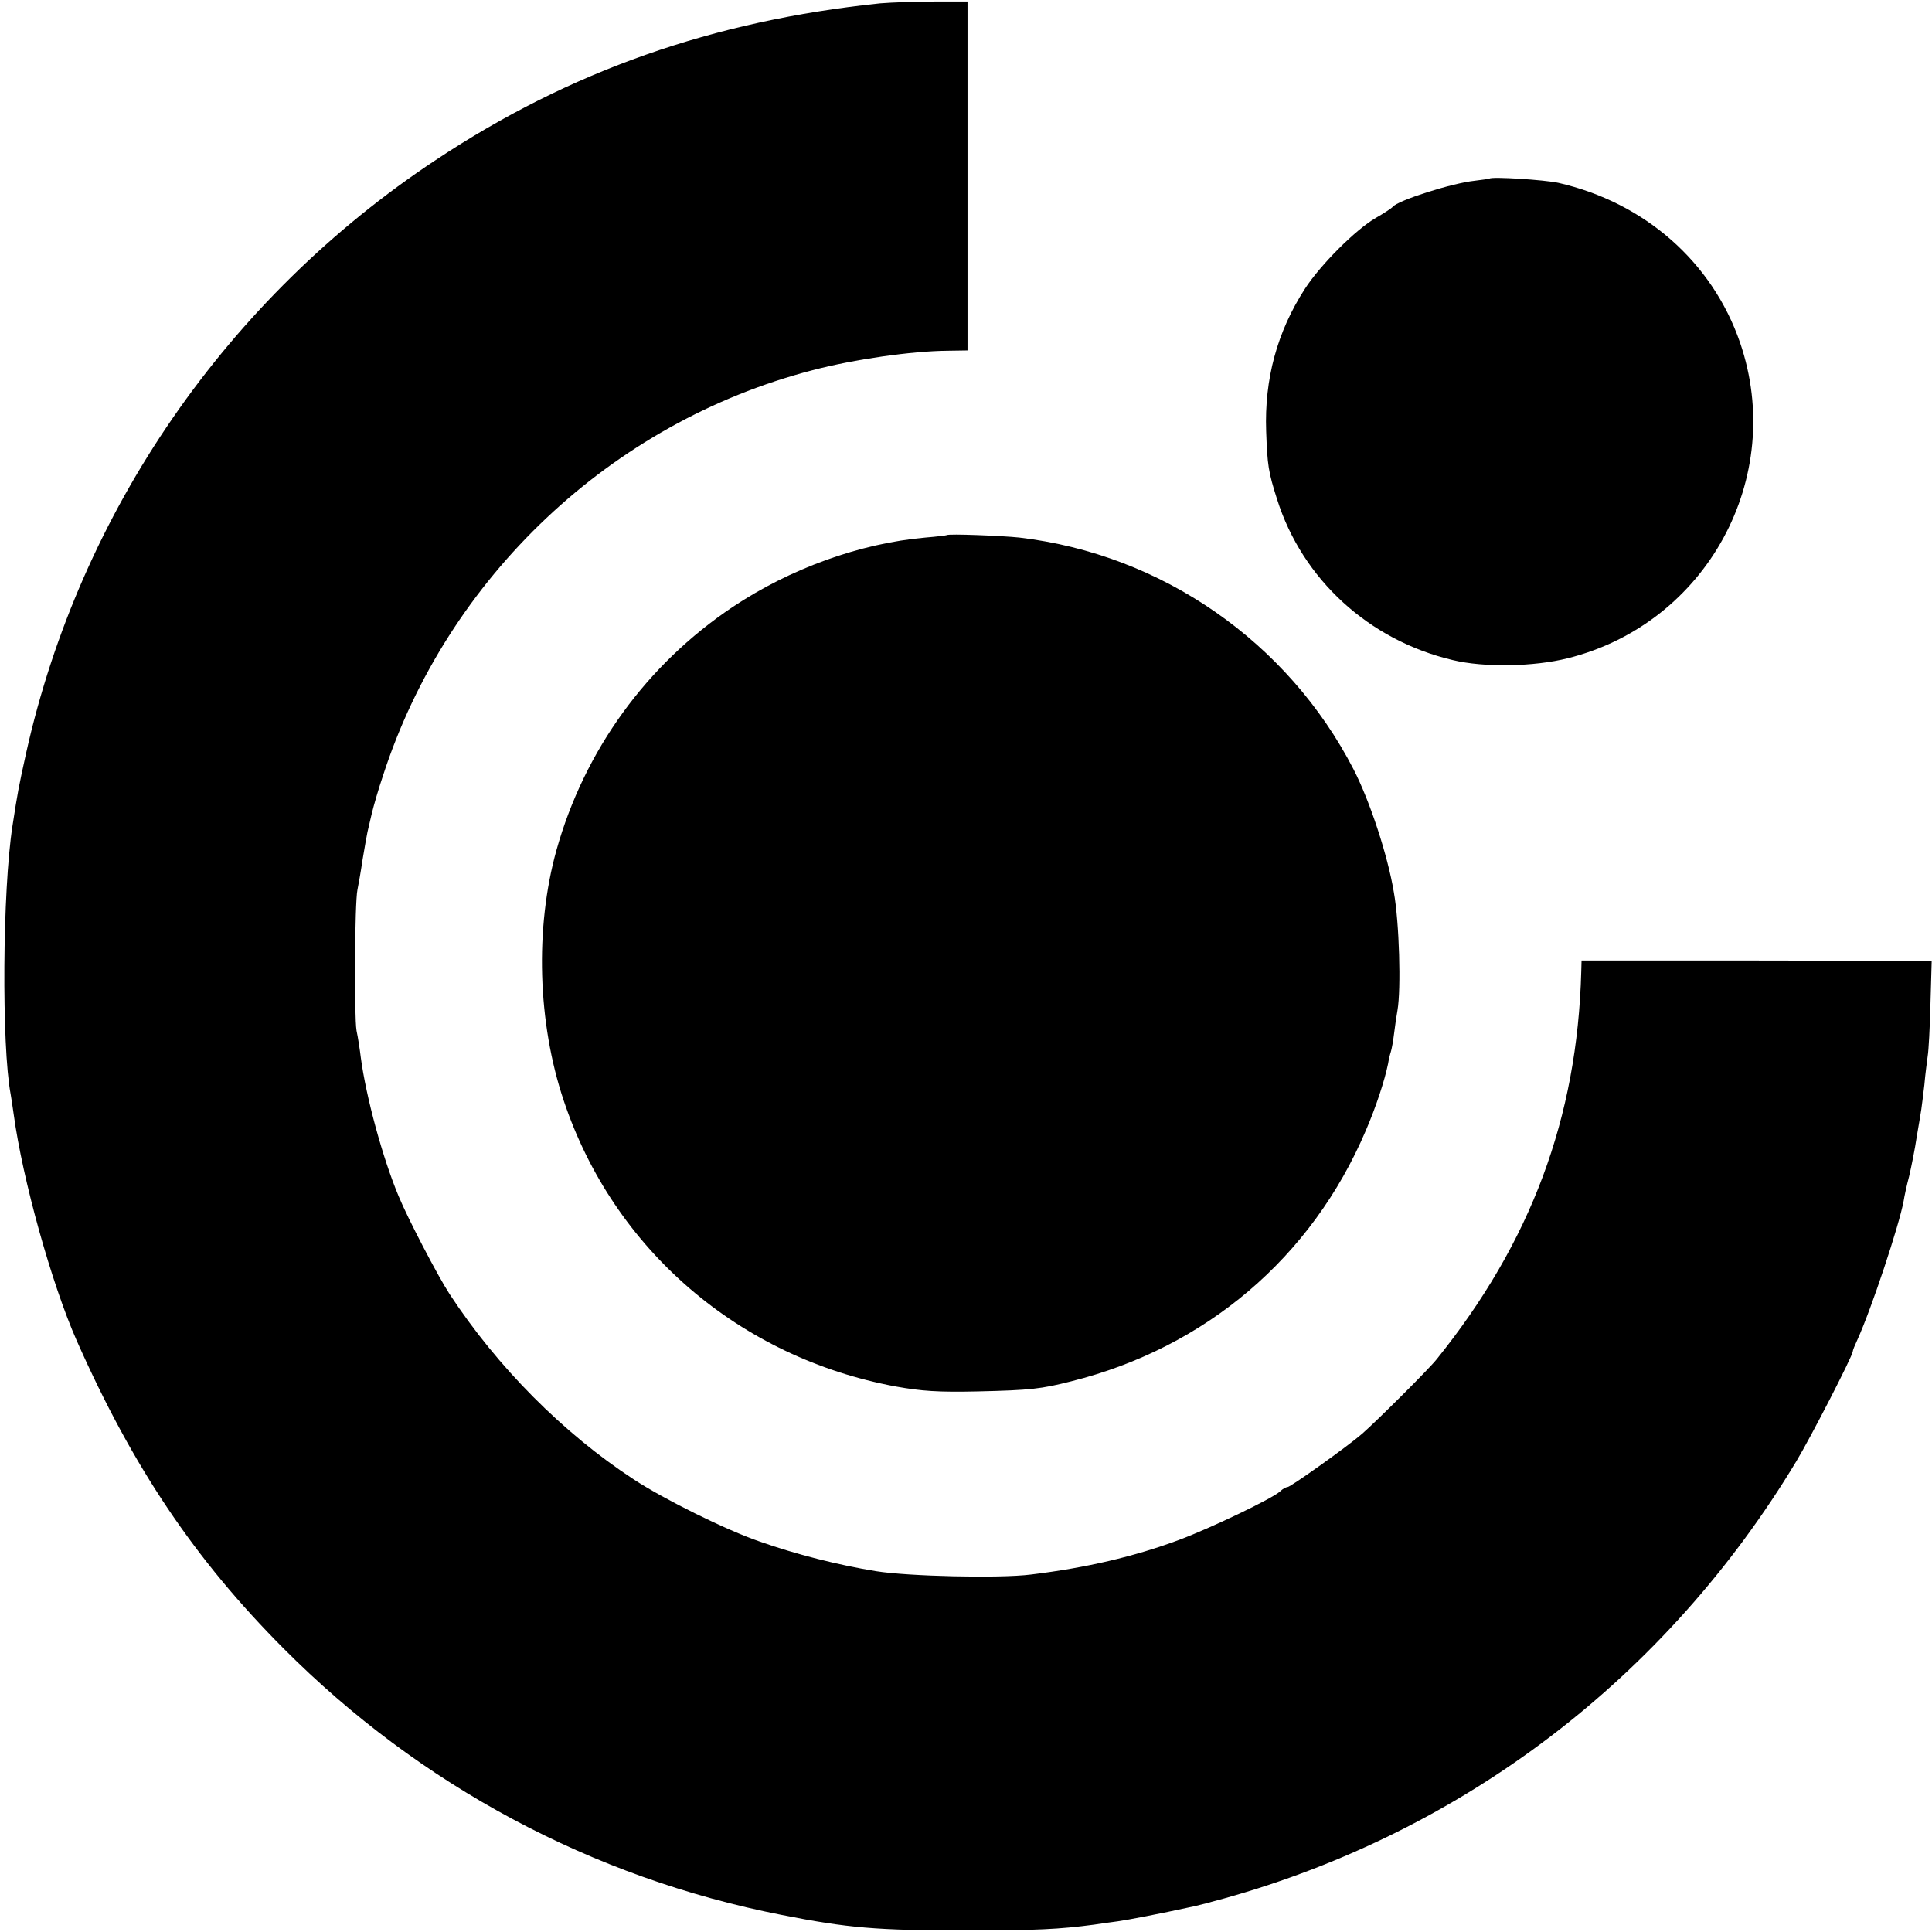
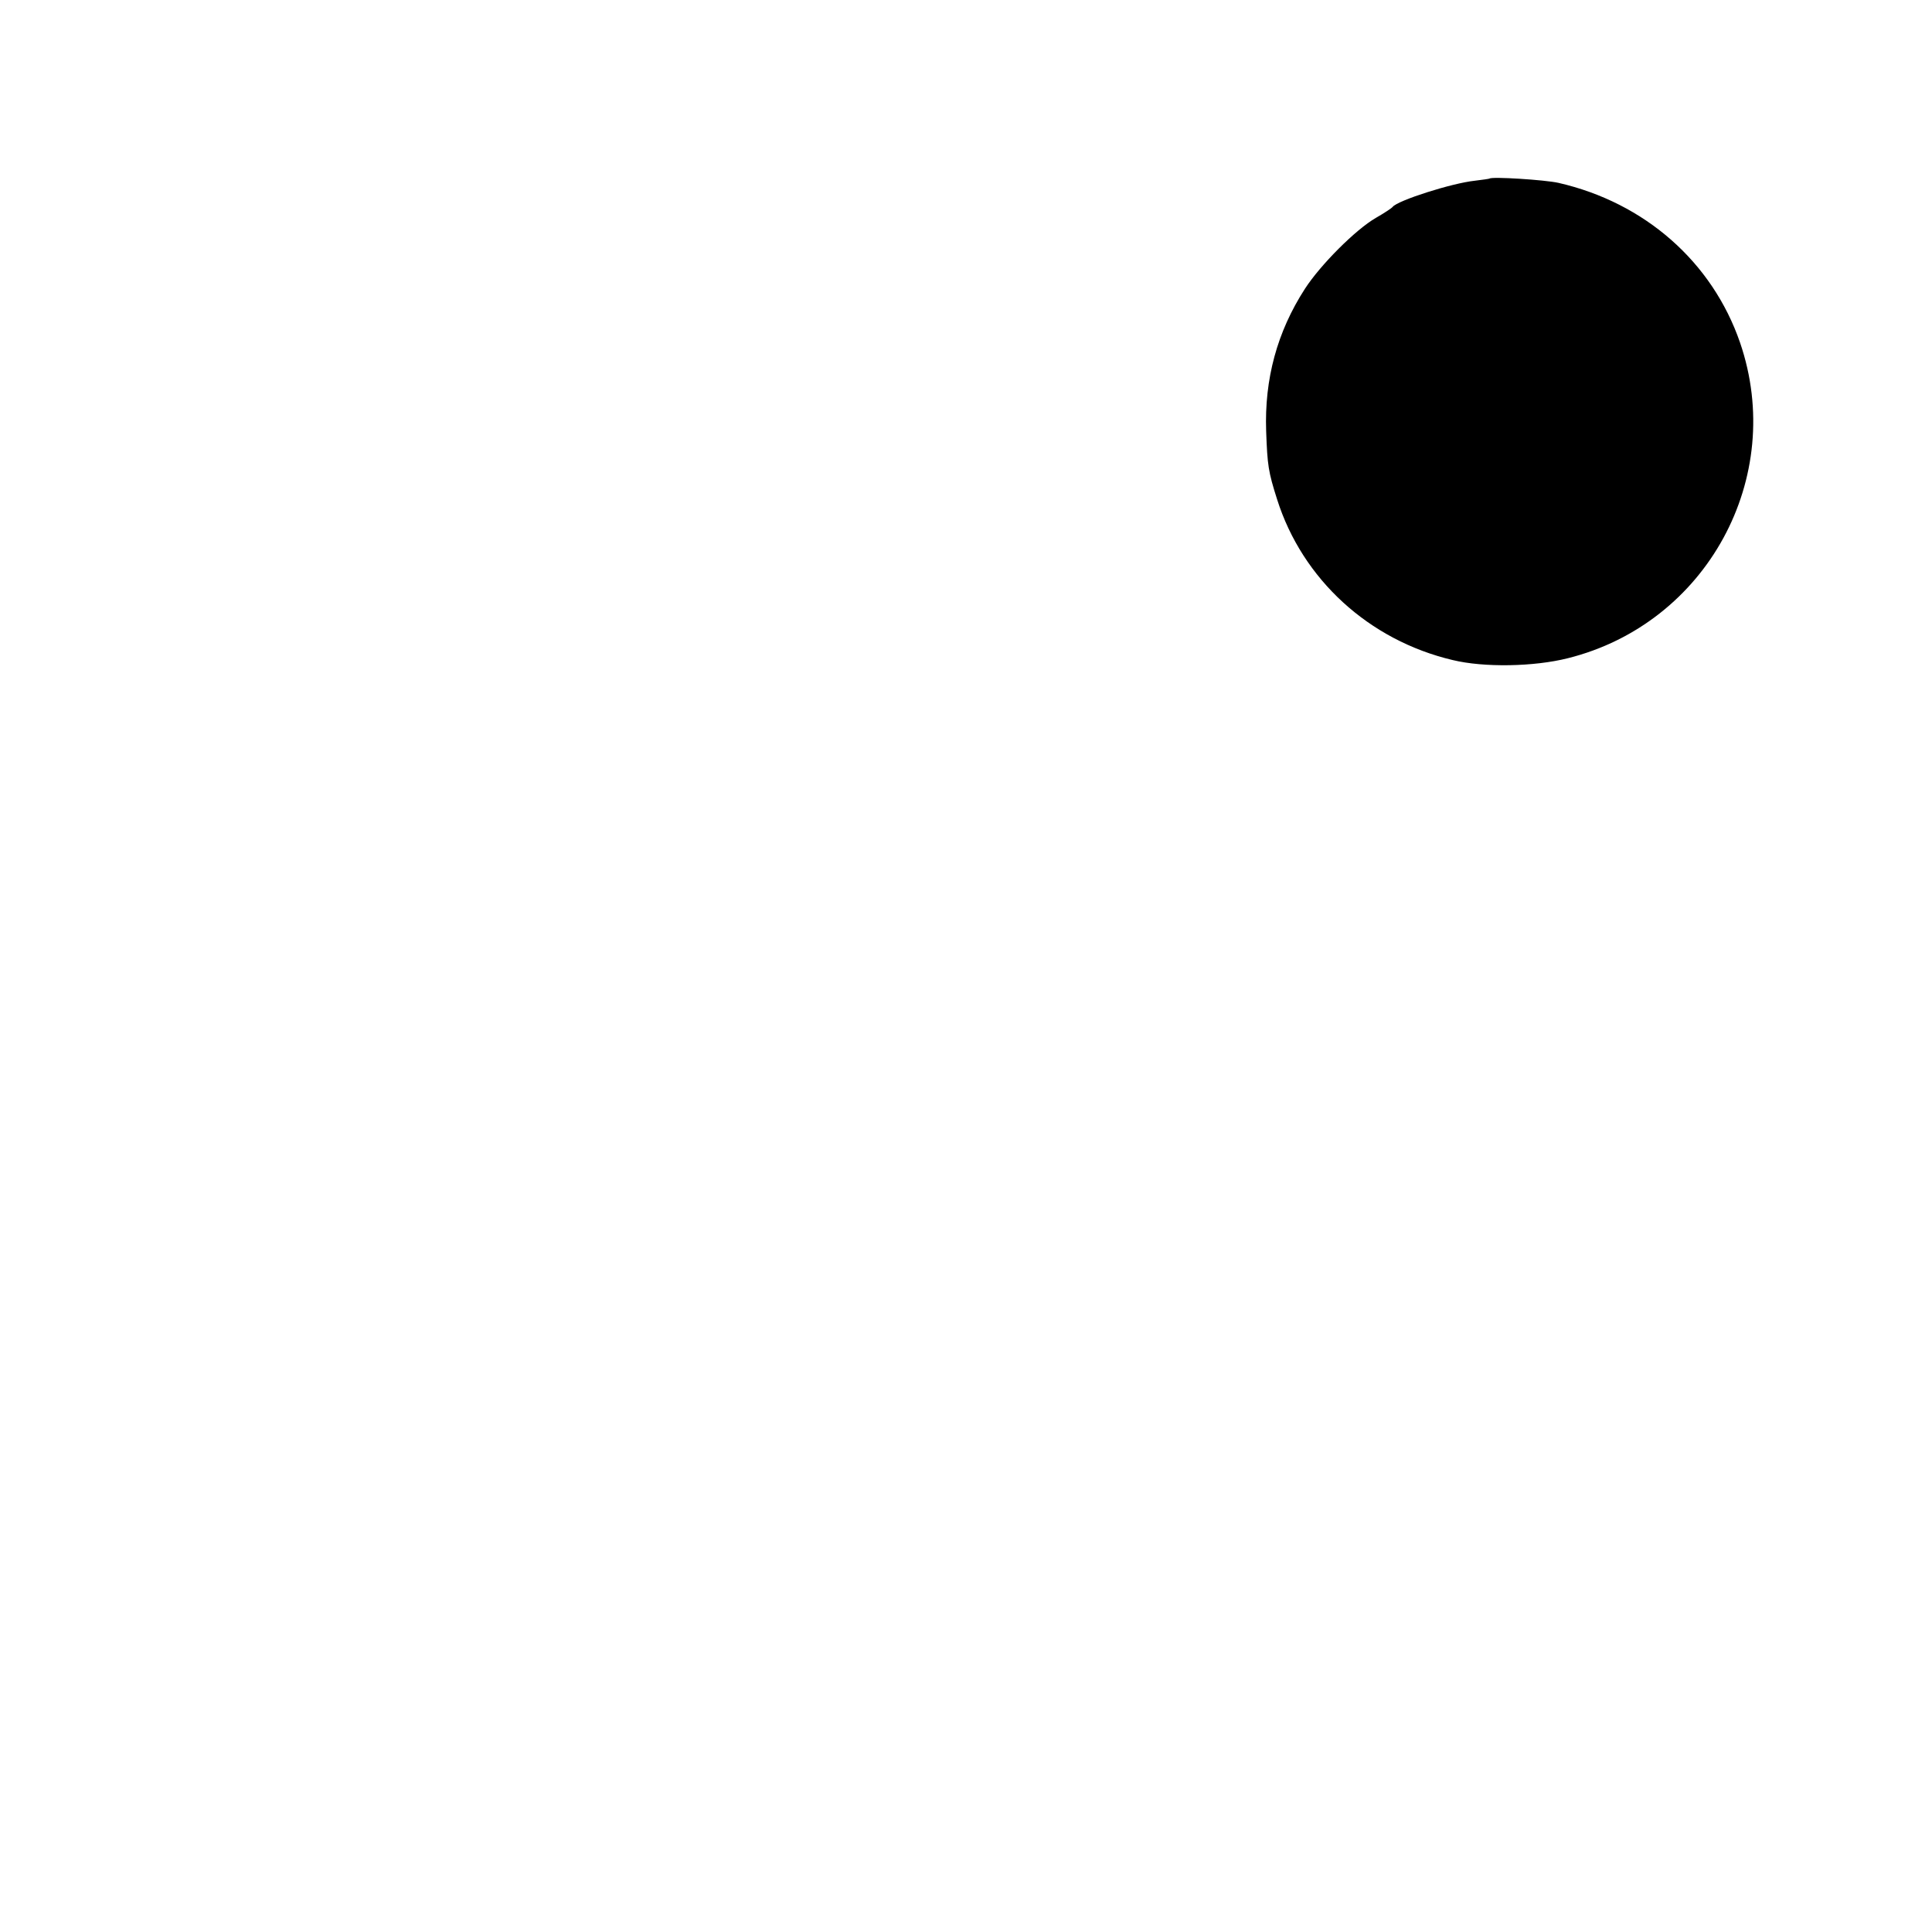
<svg xmlns="http://www.w3.org/2000/svg" version="1.0" width="634pt" height="634pt" viewBox="0 0 634 634" preserveAspectRatio="xMidYMid meet">
  <g transform="translate(0,634) scale(0.1,-0.1)" fill="#000000" stroke="none">
-     <path d="M2888 6329 c-548 -57 -1018 -222 -1458 -514 -684 -453 -1167 -1153 -1344 -1945 -26 -118 -28 -130 -45 -240 -33 -212 -36 -722 -6 -881 2 -10 6 -39 10 -66 29 -213 124 -555 207 -743 184 -415 387 -717 679 -1010 447 -449 1012 -752 1634 -874 218 -43 311 -51 610 -51 225 0 302 4 415 19 19 3 54 8 78 11 35 5 130 23 254 50 9 2 52 13 95 25 788 220 1451 726 1878 1435 47 78 185 346 185 360 0 4 7 21 15 38 46 101 137 375 152 456 2 14 10 51 18 81 7 30 19 89 25 130 7 41 14 82 15 90 1 8 6 44 10 80 3 36 9 79 11 95 3 17 7 93 9 171 l4 141 -575 1 -574 0 -1 -36 c-13 -481 -165 -888 -474 -1272 -25 -32 -199 -205 -245 -245 -47 -41 -235 -175 -245 -175 -5 0 -16 -6 -24 -14 -26 -24 -229 -121 -331 -159 -147 -55 -306 -92 -487 -114 -104 -13 -402 -6 -508 11 -124 20 -265 56 -381 97 -111 38 -315 139 -414 204 -231 151 -448 369 -605 609 -39 60 -137 248 -167 321 -52 124 -107 326 -124 455 -3 25 -9 65 -14 88 -8 46 -6 420 3 462 3 14 11 59 17 100 7 41 14 82 16 90 2 8 8 35 14 60 6 25 22 81 37 125 211 651 748 1158 1409 1330 137 36 326 63 444 64 l65 1 0 573 0 572 -110 0 c-61 0 -140 -3 -177 -6z" />
    <path d="M4888 5754 c-2 -1 -23 -4 -48 -7 -76 -8 -254 -65 -270 -86 -3 -4 -27 -20 -55 -36 -66 -38 -182 -154 -233 -233 -91 -141 -133 -296 -127 -467 4 -112 7 -133 36 -224 83 -262 301 -462 576 -527 103 -25 267 -22 378 6 456 114 717 593 565 1036 -91 264 -312 459 -596 524 -45 10 -219 21 -226 14z" />
-     <path d="M3107 4584 c-1 -1 -33 -5 -70 -8 -216 -19 -444 -102 -633 -228 -282 -189 -486 -470 -578 -798 -71 -255 -62 -566 24 -822 163 -488 576 -843 1090 -938 84 -15 138 -19 270 -16 172 4 206 8 305 33 443 111 790 407 967 823 34 79 62 165 73 219 2 13 6 30 9 39 3 9 8 37 11 62 3 25 8 59 11 75 12 69 6 288 -12 387 -20 121 -79 300 -132 403 -216 419 -629 706 -1097 761 -57 6 -233 13 -238 8z" />
+     <path d="M3107 4584 z" />
  </g>
</svg>